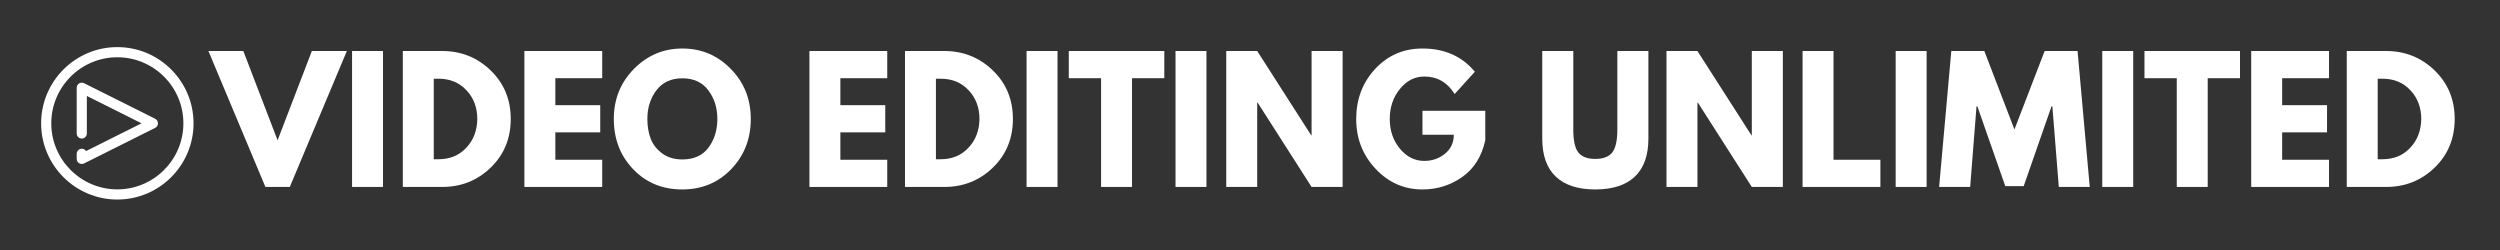
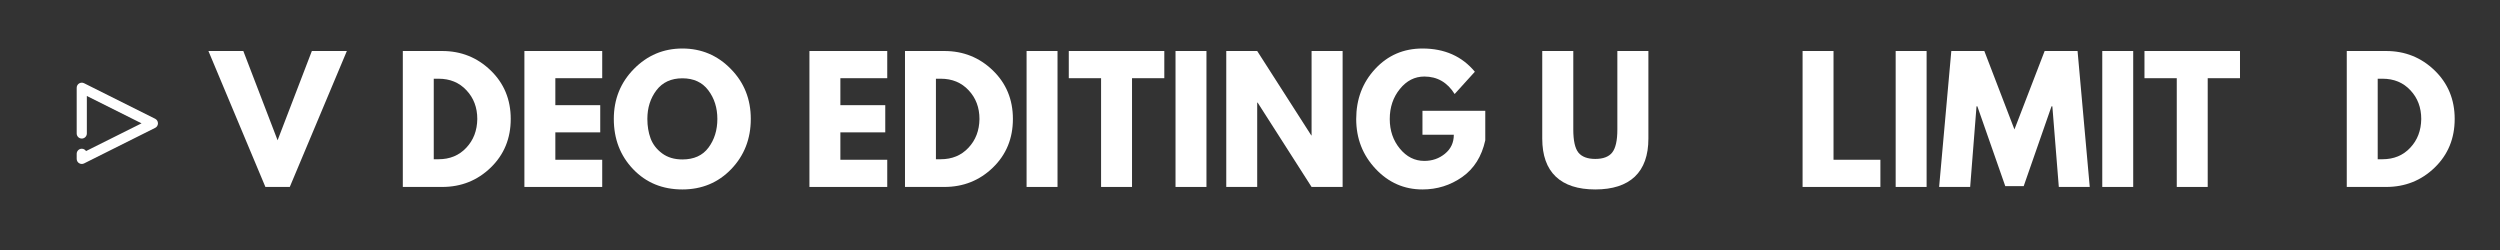
<svg xmlns="http://www.w3.org/2000/svg" width="500" zoomAndPan="magnify" viewBox="0 0 375 37.5" height="50" preserveAspectRatio="xMidYMid meet" version="1.0">
  <rect x="0" y="0" width="375" height="37.5" fill="#333333" stroke="none" />
  <defs>
    <g />
    <clipPath id="16595e593f">
-       <path d="M 6.168 7.066 L 29.113 7.066 L 29.113 30 L 6.168 30 Z M 6.168 7.066 " clip-rule="nonzero" />
-     </clipPath>
+       </clipPath>
  </defs>
  <g clip-path="url(#16595e593f)">
    <path fill="#ffffff" d="M 17.598 28.406 C 12.137 28.406 7.691 23.961 7.691 18.5 C 7.691 13.035 12.137 8.59 17.598 8.59 C 23.062 8.59 27.508 13.035 27.508 18.5 C 27.508 23.961 23.062 28.406 17.598 28.406 Z M 17.598 7.066 C 11.297 7.066 6.168 12.195 6.168 18.5 C 6.168 24.801 11.297 29.93 17.598 29.93 C 23.902 29.93 29.031 24.801 29.031 18.5 C 29.031 12.195 23.902 7.066 17.598 7.066 " fill-opacity="1" fill-rule="nonzero" />
  </g>
  <path fill="#ffffff" d="M 23.277 17.816 L 12.605 12.48 C 12.367 12.363 12.09 12.379 11.863 12.516 C 11.641 12.656 11.504 12.898 11.504 13.164 L 11.504 20.023 C 11.504 20.441 11.844 20.785 12.266 20.785 C 12.684 20.785 13.027 20.441 13.027 20.023 L 13.027 14.395 L 21.23 18.5 L 12.906 22.66 C 12.77 22.449 12.535 22.309 12.266 22.309 C 11.844 22.309 11.504 22.652 11.504 23.07 L 11.504 23.832 C 11.504 24.098 11.641 24.344 11.863 24.48 C 11.988 24.555 12.125 24.594 12.266 24.594 C 12.379 24.594 12.496 24.566 12.605 24.516 L 23.277 19.18 C 23.531 19.051 23.695 18.785 23.695 18.5 C 23.695 18.211 23.531 17.945 23.277 17.816 " fill-opacity="1" fill-rule="nonzero" />
  <g fill="#ffffff" fill-opacity="1">
    <g transform="translate(31.951, 28.042)">
      <g>
        <path d="M 7.859 0 L -0.688 -20.391 L 4.547 -20.391 L 9.688 -7 L 14.828 -20.391 L 20.078 -20.391 L 11.516 0 Z M 7.859 0 " />
      </g>
    </g>
  </g>
  <g fill="#ffffff" fill-opacity="1">
    <g transform="translate(51.326, 28.042)">
      <g>
-         <path d="M 6.125 -20.391 L 6.125 0 L 1.484 0 L 1.484 -20.391 Z M 6.125 -20.391 " />
-       </g>
+         </g>
    </g>
  </g>
  <g fill="#ffffff" fill-opacity="1">
    <g transform="translate(58.938, 28.042)">
      <g>
        <path d="M 1.484 -20.391 L 7.391 -20.391 C 10.223 -20.391 12.645 -19.422 14.656 -17.484 C 16.664 -15.547 17.672 -13.117 17.672 -10.203 C 17.672 -7.273 16.672 -4.844 14.672 -2.906 C 12.672 -0.969 10.242 0 7.391 0 L 1.484 0 Z M 6.125 -4.156 L 6.844 -4.156 C 8.539 -4.156 9.926 -4.727 11 -5.875 C 12.082 -7.02 12.633 -8.457 12.656 -10.188 C 12.656 -11.914 12.113 -13.352 11.031 -14.5 C 9.957 -15.656 8.562 -16.234 6.844 -16.234 L 6.125 -16.234 Z M 6.125 -4.156 " />
      </g>
    </g>
  </g>
  <g fill="#ffffff" fill-opacity="1">
    <g transform="translate(77.176, 28.042)">
      <g>
        <path d="M 13.156 -20.391 L 13.156 -16.312 L 6.125 -16.312 L 6.125 -12.266 L 12.859 -12.266 L 12.859 -8.188 L 6.125 -8.188 L 6.125 -4.078 L 13.156 -4.078 L 13.156 0 L 1.484 0 L 1.484 -20.391 Z M 13.156 -20.391 " />
      </g>
    </g>
  </g>
  <g fill="#ffffff" fill-opacity="1">
    <g transform="translate(91.51, 28.042)">
      <g>
        <path d="M 0.562 -10.203 C 0.562 -13.16 1.566 -15.66 3.578 -17.703 C 5.586 -19.742 8.008 -20.766 10.844 -20.766 C 13.695 -20.766 16.117 -19.742 18.109 -17.703 C 20.109 -15.672 21.109 -13.172 21.109 -10.203 C 21.109 -7.223 20.129 -4.711 18.172 -2.672 C 16.211 -0.641 13.77 0.375 10.844 0.375 C 7.863 0.375 5.406 -0.633 3.469 -2.656 C 1.531 -4.676 0.562 -7.191 0.562 -10.203 Z M 5.594 -10.203 C 5.594 -9.141 5.754 -8.164 6.078 -7.281 C 6.41 -6.395 6.988 -5.645 7.812 -5.031 C 8.633 -4.426 9.645 -4.125 10.844 -4.125 C 12.582 -4.125 13.891 -4.719 14.766 -5.906 C 15.648 -7.094 16.094 -8.523 16.094 -10.203 C 16.094 -11.867 15.641 -13.301 14.734 -14.5 C 13.836 -15.695 12.539 -16.297 10.844 -16.297 C 9.164 -16.297 7.867 -15.695 6.953 -14.5 C 6.047 -13.301 5.594 -11.867 5.594 -10.203 Z M 5.594 -10.203 " />
      </g>
    </g>
  </g>
  <g fill="#ffffff" fill-opacity="1">
    <g transform="translate(113.184, 28.042)">
      <g />
    </g>
  </g>
  <g fill="#ffffff" fill-opacity="1">
    <g transform="translate(119.931, 28.042)">
      <g>
        <path d="M 13.156 -20.391 L 13.156 -16.312 L 6.125 -16.312 L 6.125 -12.266 L 12.859 -12.266 L 12.859 -8.188 L 6.125 -8.188 L 6.125 -4.078 L 13.156 -4.078 L 13.156 0 L 1.484 0 L 1.484 -20.391 Z M 13.156 -20.391 " />
      </g>
    </g>
  </g>
  <g fill="#ffffff" fill-opacity="1">
    <g transform="translate(134.264, 28.042)">
      <g>
        <path d="M 1.484 -20.391 L 7.391 -20.391 C 10.223 -20.391 12.645 -19.422 14.656 -17.484 C 16.664 -15.547 17.672 -13.117 17.672 -10.203 C 17.672 -7.273 16.672 -4.844 14.672 -2.906 C 12.672 -0.969 10.242 0 7.391 0 L 1.484 0 Z M 6.125 -4.156 L 6.844 -4.156 C 8.539 -4.156 9.926 -4.727 11 -5.875 C 12.082 -7.02 12.633 -8.457 12.656 -10.188 C 12.656 -11.914 12.113 -13.352 11.031 -14.5 C 9.957 -15.656 8.562 -16.234 6.844 -16.234 L 6.125 -16.234 Z M 6.125 -4.156 " />
      </g>
    </g>
  </g>
  <g fill="#ffffff" fill-opacity="1">
    <g transform="translate(152.503, 28.042)">
      <g>
        <path d="M 6.125 -20.391 L 6.125 0 L 1.484 0 L 1.484 -20.391 Z M 6.125 -20.391 " />
      </g>
    </g>
  </g>
  <g fill="#ffffff" fill-opacity="1">
    <g transform="translate(160.115, 28.042)">
      <g>
        <path d="M 0.203 -16.312 L 0.203 -20.391 L 14.531 -20.391 L 14.531 -16.312 L 9.688 -16.312 L 9.688 0 L 5.047 0 L 5.047 -16.312 Z M 0.203 -16.312 " />
      </g>
    </g>
  </g>
  <g fill="#ffffff" fill-opacity="1">
    <g transform="translate(174.844, 28.042)">
      <g>
        <path d="M 6.125 -20.391 L 6.125 0 L 1.484 0 L 1.484 -20.391 Z M 6.125 -20.391 " />
      </g>
    </g>
  </g>
  <g fill="#ffffff" fill-opacity="1">
    <g transform="translate(182.455, 28.042)">
      <g>
        <path d="M 6.125 -12.656 L 6.125 0 L 1.484 0 L 1.484 -20.391 L 6.125 -20.391 L 14.234 -7.734 L 14.281 -7.734 L 14.281 -20.391 L 18.938 -20.391 L 18.938 0 L 14.281 0 L 6.188 -12.656 Z M 6.125 -12.656 " />
      </g>
    </g>
  </g>
  <g fill="#ffffff" fill-opacity="1">
    <g transform="translate(202.869, 28.042)">
      <g>
        <path d="M 19.922 -11.422 L 19.922 -7 C 19.391 -4.57 18.234 -2.734 16.453 -1.484 C 14.68 -0.242 12.695 0.375 10.5 0.375 C 7.75 0.375 5.406 -0.656 3.469 -2.719 C 1.531 -4.781 0.562 -7.27 0.562 -10.188 C 0.562 -13.156 1.508 -15.66 3.406 -17.703 C 5.301 -19.742 7.664 -20.766 10.5 -20.766 C 13.812 -20.766 16.43 -19.602 18.359 -17.281 L 15.328 -13.938 C 14.234 -15.688 12.719 -16.562 10.781 -16.562 C 9.344 -16.562 8.117 -15.938 7.109 -14.688 C 6.098 -13.445 5.594 -11.945 5.594 -10.188 C 5.594 -8.457 6.098 -6.977 7.109 -5.75 C 8.117 -4.52 9.344 -3.906 10.781 -3.906 C 11.969 -3.906 13 -4.266 13.875 -4.984 C 14.758 -5.703 15.203 -6.648 15.203 -7.828 L 10.5 -7.828 L 10.5 -11.422 Z M 19.922 -11.422 " />
      </g>
    </g>
  </g>
  <g fill="#ffffff" fill-opacity="1">
    <g transform="translate(223.356, 28.042)">
      <g />
    </g>
  </g>
  <g fill="#ffffff" fill-opacity="1">
    <g transform="translate(230.103, 28.042)">
      <g>
        <path d="M 17.156 -20.391 L 17.156 -7.25 C 17.156 -4.738 16.477 -2.836 15.125 -1.547 C 13.77 -0.266 11.789 0.375 9.188 0.375 C 6.594 0.375 4.617 -0.266 3.266 -1.547 C 1.91 -2.836 1.234 -4.738 1.234 -7.25 L 1.234 -20.391 L 5.891 -20.391 L 5.891 -8.609 C 5.891 -6.953 6.145 -5.801 6.656 -5.156 C 7.176 -4.52 8.02 -4.203 9.188 -4.203 C 10.363 -4.203 11.207 -4.52 11.719 -5.156 C 12.238 -5.801 12.5 -6.953 12.5 -8.609 L 12.5 -20.391 Z M 17.156 -20.391 " />
      </g>
    </g>
  </g>
  <g fill="#ffffff" fill-opacity="1">
    <g transform="translate(248.49, 28.042)">
      <g>
-         <path d="M 6.125 -12.656 L 6.125 0 L 1.484 0 L 1.484 -20.391 L 6.125 -20.391 L 14.234 -7.734 L 14.281 -7.734 L 14.281 -20.391 L 18.938 -20.391 L 18.938 0 L 14.281 0 L 6.188 -12.656 Z M 6.125 -12.656 " />
-       </g>
+         </g>
    </g>
  </g>
  <g fill="#ffffff" fill-opacity="1">
    <g transform="translate(268.903, 28.042)">
      <g>
        <path d="M 6.125 -20.391 L 6.125 -4.078 L 13.156 -4.078 L 13.156 0 L 1.484 0 L 1.484 -20.391 Z M 6.125 -20.391 " />
      </g>
    </g>
  </g>
  <g fill="#ffffff" fill-opacity="1">
    <g transform="translate(282.866, 28.042)">
      <g>
        <path d="M 6.125 -20.391 L 6.125 0 L 1.484 0 L 1.484 -20.391 Z M 6.125 -20.391 " />
      </g>
    </g>
  </g>
  <g fill="#ffffff" fill-opacity="1">
    <g transform="translate(290.478, 28.042)">
      <g>
        <path d="M 18.344 0 L 17.375 -12.094 L 17.25 -12.094 L 13.078 -0.125 L 10.312 -0.125 L 6.125 -12.094 L 6 -12.094 L 5.047 0 L 0.391 0 L 2.219 -20.391 L 7.172 -20.391 L 11.688 -8.625 L 16.219 -20.391 L 21.156 -20.391 L 22.984 0 Z M 18.344 0 " />
      </g>
    </g>
  </g>
  <g fill="#ffffff" fill-opacity="1">
    <g transform="translate(313.856, 28.042)">
      <g>
        <path d="M 6.125 -20.391 L 6.125 0 L 1.484 0 L 1.484 -20.391 Z M 6.125 -20.391 " />
      </g>
    </g>
  </g>
  <g fill="#ffffff" fill-opacity="1">
    <g transform="translate(321.468, 28.042)">
      <g>
        <path d="M 0.203 -16.312 L 0.203 -20.391 L 14.531 -20.391 L 14.531 -16.312 L 9.688 -16.312 L 9.688 0 L 5.047 0 L 5.047 -16.312 Z M 0.203 -16.312 " />
      </g>
    </g>
  </g>
  <g fill="#ffffff" fill-opacity="1">
    <g transform="translate(336.197, 28.042)">
      <g>
-         <path d="M 13.156 -20.391 L 13.156 -16.312 L 6.125 -16.312 L 6.125 -12.266 L 12.859 -12.266 L 12.859 -8.188 L 6.125 -8.188 L 6.125 -4.078 L 13.156 -4.078 L 13.156 0 L 1.484 0 L 1.484 -20.391 Z M 13.156 -20.391 " />
-       </g>
+         </g>
    </g>
  </g>
  <g fill="#ffffff" fill-opacity="1">
    <g transform="translate(350.531, 28.042)">
      <g>
        <path d="M 1.484 -20.391 L 7.391 -20.391 C 10.223 -20.391 12.645 -19.422 14.656 -17.484 C 16.664 -15.547 17.672 -13.117 17.672 -10.203 C 17.672 -7.273 16.672 -4.844 14.672 -2.906 C 12.672 -0.969 10.242 0 7.391 0 L 1.484 0 Z M 6.125 -4.156 L 6.844 -4.156 C 8.539 -4.156 9.926 -4.727 11 -5.875 C 12.082 -7.02 12.633 -8.457 12.656 -10.188 C 12.656 -11.914 12.113 -13.352 11.031 -14.5 C 9.957 -15.656 8.562 -16.234 6.844 -16.234 L 6.125 -16.234 Z M 6.125 -4.156 " />
      </g>
    </g>
  </g>
</svg>